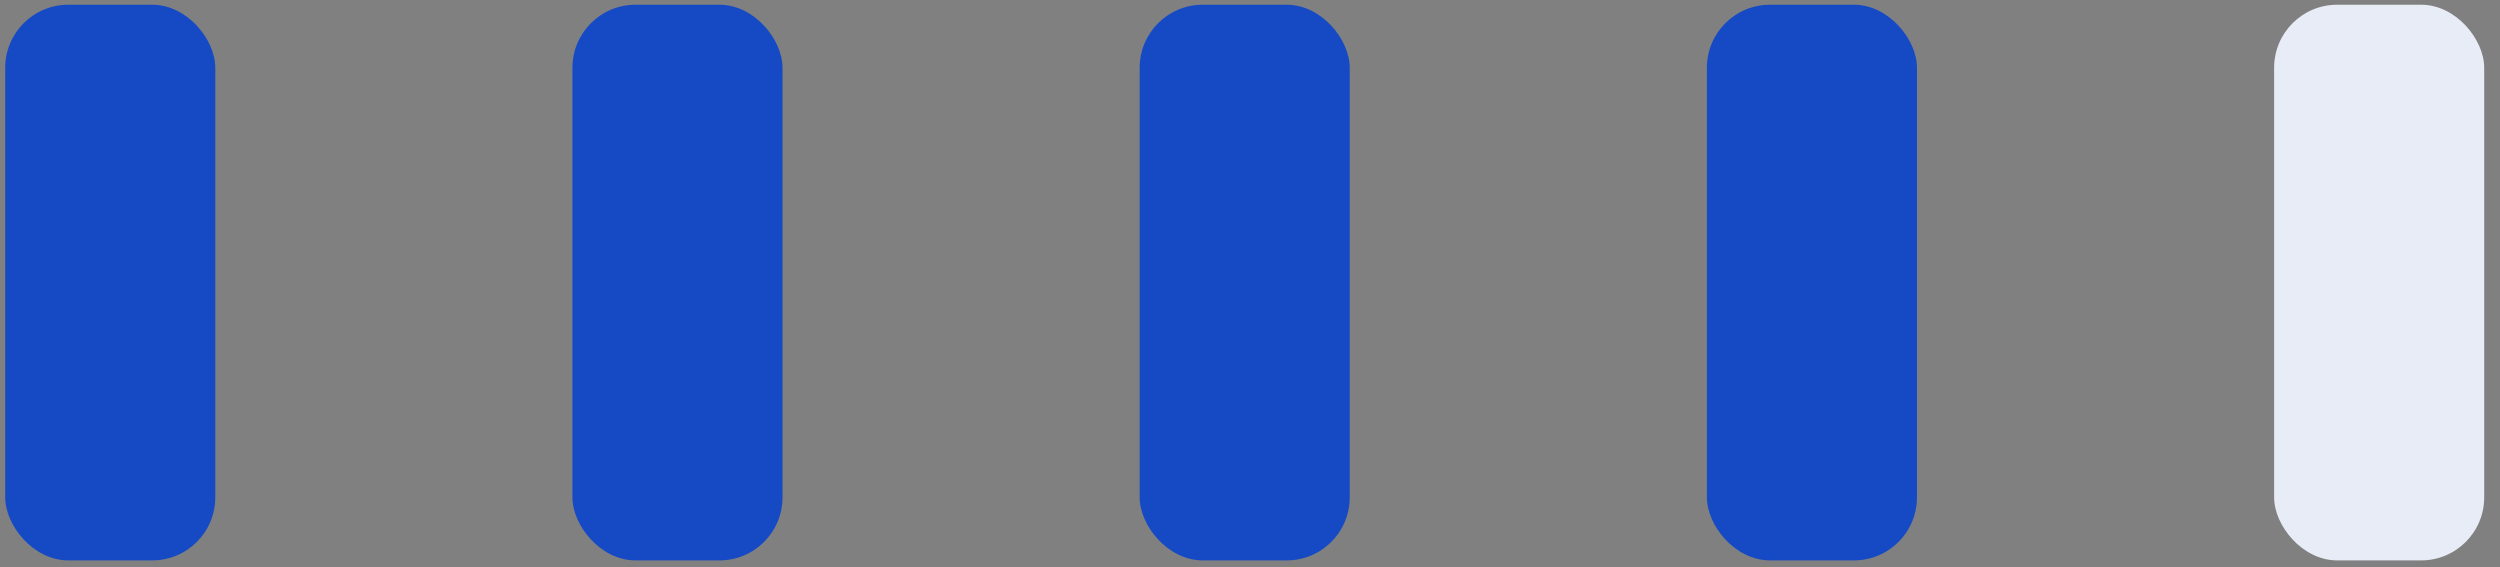
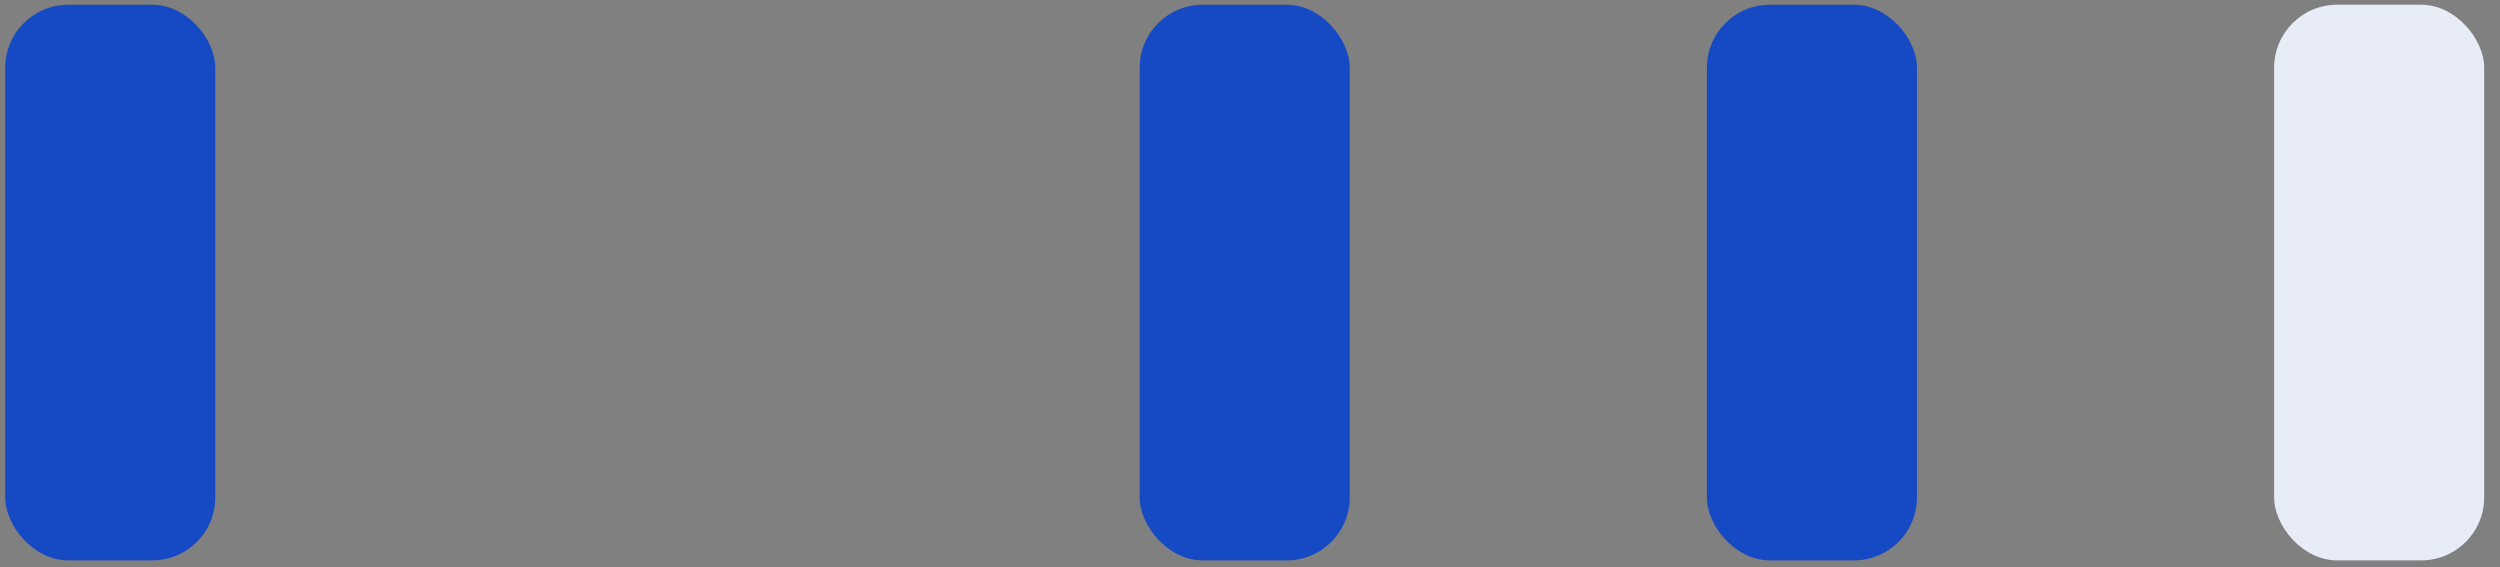
<svg xmlns="http://www.w3.org/2000/svg" width="119" height="27" viewBox="0 0 119 27" fill="none">
  <rect x="0" y="0" width="119" height="27" fill="#808080" stroke="none" />
  <rect x="108.248" y="0.225" width="10" height="26.45" rx="3" fill="#E7ECF7" />
  <rect x="81.248" y="0.225" width="10" height="26.45" rx="3" fill="#164AC4" />
  <rect x="54.248" y="0.225" width="10" height="26.45" rx="3" fill="#164AC4" />
-   <rect x="27.248" y="0.225" width="10" height="26.45" rx="3" fill="#164AC4" />
  <rect x="0.248" y="0.225" width="10" height="26.45" rx="3" fill="#164AC4" />
</svg>